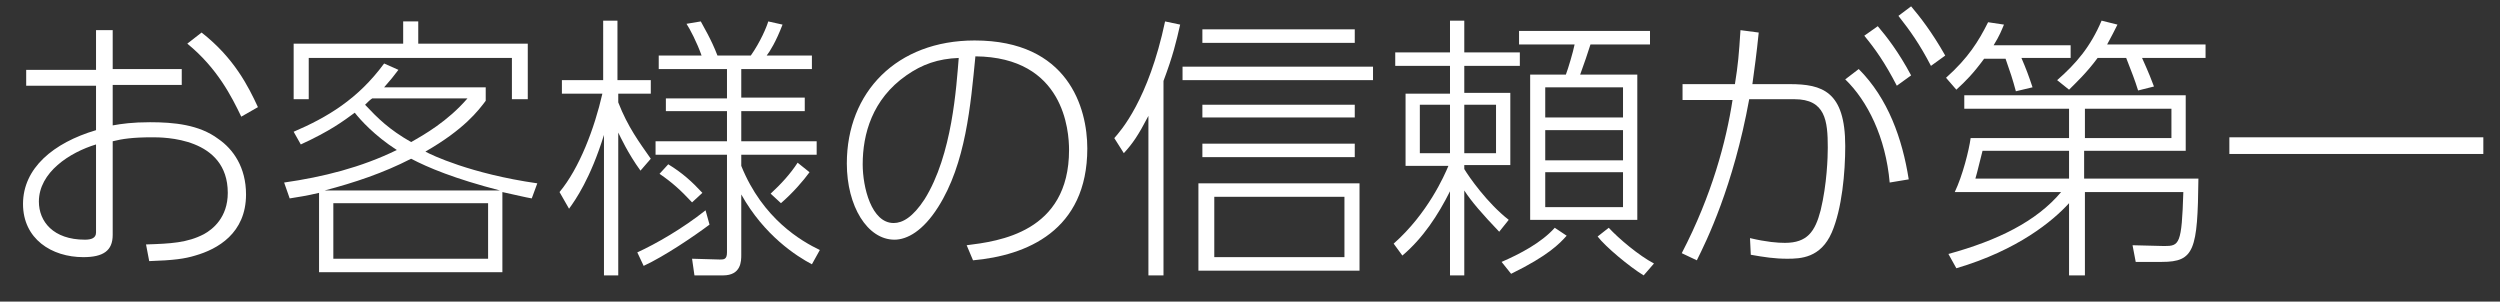
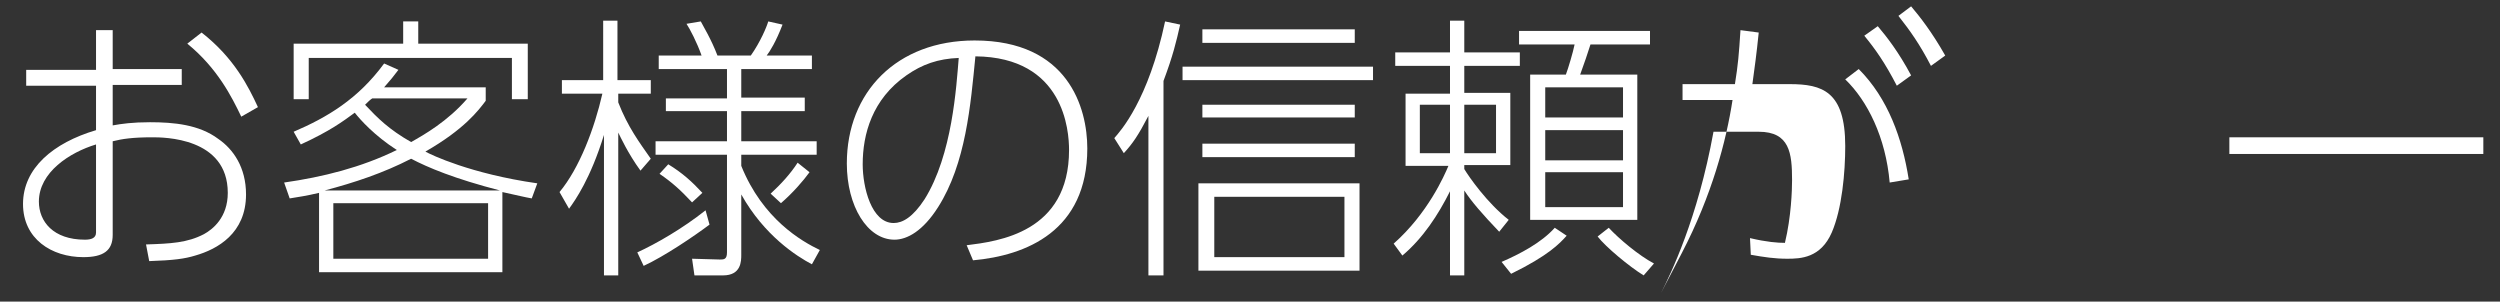
<svg xmlns="http://www.w3.org/2000/svg" version="1.1" id="レイヤー_1" x="0px" y="0px" viewBox="0 0 315 38" style="enable-background:new 0 0 315 38;" xml:space="preserve">
  <rect x="0" y="0" width="315" height="38" fill="#333333" stroke="none" />
  <style type="text/css">
	.st0{enable-background:new    ;}
	.st1{fill:#FFFFFF;}
</style>
  <g transform="matrix(1, 0, 0, 1, 0, 0)">
    <g class="st0">
      <path class="st1" d="M14.2,15.8c1.1-0.2,2.5-0.4,4.7-0.4c3,0,6.2,0.3,8.6,2.1c1.9,1.3,3.5,3.6,3.5,7c0,4.9-3.6,6.9-6.4,7.7    c-1.3,0.4-2.7,0.6-5.8,0.7l-0.4-2.1c3.1-0.1,5.2-0.2,7.3-1.3c1.1-0.6,3-2.1,3-5.2c0-7-8.1-7-9.5-7c-2.5,0-3.8,0.2-5,0.5v11.8    c0,2-1.2,2.8-3.7,2.8c-4,0-7.6-2.3-7.6-6.7c0-4.5,3.8-7.7,9.2-9.3v-5.6H3.3v-2h8.8V3.8h2.1v4.9h8.7v2h-8.7V15.8z M12.1,18.2    c-3.3,1-7.2,3.5-7.2,7.2c0,2.5,1.8,4.8,5.8,4.8c0.8,0,1.4-0.2,1.4-0.9V18.2z M25.4,4.1c4.1,3.2,5.9,6.8,7.1,9.4l-2.1,1.2    c-1.2-2.5-3-6.1-6.8-9.2L25.4,4.1z" />
      <path class="st1" d="M35.8,23c4.9-0.7,9.7-1.9,14.2-4.1c-2.8-1.8-4.6-3.8-5.3-4.7c-1.5,1.1-3.1,2.3-6.8,4L37,16.6    c4.2-1.8,8.1-4.1,11.4-8.6l1.8,0.8c-0.6,0.8-1,1.3-1.8,2.2h12.8v1.7c-0.9,1.2-2.7,3.6-7.6,6.4c0.7,0.4,5.7,2.8,14.1,4l-0.7,1.9    c-1.1-0.2-1.4-0.3-3.7-0.8v10.1H40.2v-10c-1.7,0.4-2.5,0.5-3.7,0.7L35.8,23z M52.7,2.7v2.8h13.8v7h-2V7.3H38.9v5.2H37v-7h13.8V2.7    H52.7z M63,24c-5.8-1.5-9.1-2.9-11.2-4c-3.5,1.8-7.1,3-10.9,4H63z M61.5,25.6H42v7h19.5V25.6z M46.9,12.4    c-0.3,0.2-0.5,0.4-0.9,0.8c1.6,1.7,3,3.1,5.8,4.7c1.6-0.9,4.6-2.6,7.1-5.5H46.9z" />
      <path class="st1" d="M80.7,21.5c-1.6-2.2-2.6-4.4-2.8-4.8v18h-1.8V17c-1.7,5.5-3.6,8.2-4.4,9.3l-1.2-2.1c2.5-3,4.4-8,5.4-12.4    h-5.1v-1.7h5.2V2.6h1.8v7.5H82v1.7h-4.1v1.1C79.1,16,80.6,18,82,20L80.7,21.5z M80.3,31.8c2.4-1.1,5.7-3,8.6-5.3l0.5,1.8    c-2,1.5-5.7,4-8.3,5.2L80.3,31.8z M102.3,33.3c-1.9-1-6-3.6-8.9-8.8v7.6c0,0.8,0,2.6-2.3,2.6h-3.6l-0.3-2.1l3.5,0.1    c0.5,0,0.9,0,0.9-0.9V19.5h-9v-1.7h9V14h-7.7v-1.6h7.7V8.7H83V7h5.4c-0.6-1.7-1.5-3.4-1.9-4l1.8-0.3c0.3,0.6,1.3,2.2,2.1,4.3h4.2    c1.2-1.7,2-3.6,2.2-4.3l1.8,0.4c-0.8,2.1-1.6,3.4-2,3.9h5.7v1.7h-8.9v3.6h8V14h-8v3.8h9.5v1.7h-9.5v1.4c2.7,6.7,7.6,9.5,9.9,10.6    L102.3,33.3z M84.2,20.7c1.8,1.1,3,2.2,4.3,3.6l-1.3,1.2c-1.5-1.6-2.5-2.5-4.1-3.6L84.2,20.7z M97.1,24.4c1.3-1.2,2.5-2.5,3.4-3.9    l1.5,1.2c-0.8,1.1-2.1,2.6-3.6,3.9L97.1,24.4z" />
      <path class="st1" d="M121.8,30.9c4-0.5,12.9-1.6,12.9-12c0-2.4-0.6-11.7-11.8-11.8c-0.6,6.1-1.2,13.5-4.7,19    c-1.9,3-3.9,4.1-5.5,4.1c-3.4,0-6-4.2-6-9.6c0-9,6.3-15.5,16.1-15.5c11.8,0,14.2,8.5,14.2,13.6c0,10.4-7.7,13.5-14.4,14.1    L121.8,30.9z M114.2,9.5c-4.3,3-5.5,7.4-5.5,11.2c0,2.9,1.1,7.4,3.9,7.4c1.1,0,2.4-0.7,3.9-3c3.5-5.6,4-14.2,4.3-17.8    C118.2,7.4,116.2,8.1,114.2,9.5z" />
      <path class="st1" d="M146.6,34.7h-1.9V14.6c-1.3,2.5-2,3.5-3.1,4.7l-1.2-1.9c0.8-0.9,4.3-4.8,6.4-14.7l1.9,0.4    c-0.5,2.2-0.9,3.9-2.1,7.1V34.7z M173,10.1h-24V8.4h24V10.1z M171.3,34.1H151v-11h20.3V34.1z M170.7,5.4h-19.2V3.7h19.2V5.4z     M170.7,14.8h-19.2v-1.6h19.2V14.8z M170.7,19.8h-19.2v-1.7h19.2V19.8z M169.3,24.8H153v7.6h16.4V24.8z" />
      <path class="st1" d="M188.9,29.2c-2.1-2.2-3.5-3.8-4.4-5.2v10.7h-1.8V24.1c-1.5,3-3.4,5.9-6,8.1l-1.1-1.5c4.3-3.8,6.4-8.6,6.9-9.8    h-5.4v-9.1h5.6V8.3h-6.9V6.6h6.9v-4h1.8v4h7v1.7h-7v3.4h5.8v9.1h-5.8v0.5c0.6,1,2.9,4.3,5.6,6.4L188.9,29.2z M182.7,13.2h-3.8v6.1    h3.8V13.2z M188.5,13.2h-4v6.1h4V13.2z M189.2,33c2.3-1,5-2.4,6.7-4.3l1.5,1c-0.9,1-2.3,2.5-7,4.8L189.2,33z M207.9,3.9v1.7h-7.5    c-0.5,1.6-0.6,1.8-1.3,3.8h7.2v18.3h-13.5V9.4h4.5c0.3-0.8,0.9-2.8,1.1-3.8h-7V3.9H207.9z M204.5,11h-9.8v3.8h9.8V11z M204.5,16.4    h-9.8v3.8h9.8V16.4z M204.5,21.7h-9.8v4.4h9.8V21.7z M202.7,28.7c1.3,1.4,3.8,3.5,5.7,4.5l-1.3,1.5c-1.8-1.1-4.8-3.6-5.8-4.9    L202.7,28.7z" />
-       <path class="st1" d="M211.9,31.9c3.8-7.3,5.6-14.1,6.4-19.3l-6.3,0v-2h6.6c0.4-2.5,0.5-3.7,0.7-6.8l2.3,0.3    c-0.3,2.9-0.5,4.3-0.8,6.5h4.7c4.1,0,7,0.9,7,7.8c0,3.3-0.4,7.9-1.7,10.9c-1.4,3.2-3.9,3.3-5.6,3.3c-1.6,0-2.9-0.2-4.6-0.5    l-0.1-2.1c2.1,0.5,3.5,0.6,4.4,0.6c2.8,0,3.8-1.4,4.5-4.1c0.8-3.3,0.9-6.7,0.9-7.9c0-3.4-0.3-6.1-4.2-6.1l-5.7,0    c-2,11-5.4,17.9-6.6,20.3L211.9,31.9z M238.1,23c-0.5-5.7-2.8-10.3-5.6-13l1.7-1.3c3.7,3.7,5.5,8.8,6.3,13.9L238.1,23z M236.6,3.3    c1.1,1.3,2.6,3.2,4.2,6.2l-1.8,1.3c-1.5-2.9-2.7-4.6-4.1-6.3L236.6,3.3z M240.8,0.8c1.1,1.3,2.6,3.2,4.3,6.2l-1.8,1.3    c-1.4-2.7-2.6-4.4-4.1-6.3L240.8,0.8z" />
-       <path class="st1" d="M260.9,5.6v1.7h-6.2c0.6,1.4,0.9,2.2,1.4,3.7l-2.1,0.5c-0.4-1.5-0.7-2.4-1.3-4.1h-2.7    c-1.4,1.9-2.3,2.8-3.5,3.9l-1.3-1.5c2.8-2.5,4.1-4.6,5.3-7l2,0.3c-0.3,0.7-0.5,1.3-1.3,2.6H260.9z M260.7,25.6    c-2,2.2-6.4,5.9-14.2,8.2l-1-1.8c6.2-1.7,11.1-4.1,14.2-7.8h-13.4c1-2.1,1.8-5.3,2-6.8h12.4v-3.7h-13.2V12h27.9v7h-12.8v3.5H277    c-0.1,9-0.5,10.5-4.6,10.5h-3.3l-0.4-2.1l4,0.1c1.9,0,2.2-0.2,2.4-6.8h-12.4v10.5h-2V25.6z M260.7,19h-10.9    c-0.1,0.3-0.7,2.9-0.9,3.5h11.8V19z M277.9,5.6v1.7h-8c0.9,2,1.2,2.8,1.5,3.6l-2,0.5c-0.4-1.3-0.8-2.3-1.5-4.1h-3.6    c-1.4,1.9-2.8,3.2-3.6,4l-1.5-1.2c2.4-2.1,4.2-4.2,5.6-7.5l2,0.5c-0.4,0.8-0.7,1.4-1.3,2.5H277.9z M262.7,17.4h10.9v-3.7h-10.9    V17.4z" />
+       <path class="st1" d="M211.9,31.9c3.8-7.3,5.6-14.1,6.4-19.3l-6.3,0v-2h6.6c0.4-2.5,0.5-3.7,0.7-6.8l2.3,0.3    c-0.3,2.9-0.5,4.3-0.8,6.5h4.7c4.1,0,7,0.9,7,7.8c0,3.3-0.4,7.9-1.7,10.9c-1.4,3.2-3.9,3.3-5.6,3.3c-1.6,0-2.9-0.2-4.6-0.5    l-0.1-2.1c2.1,0.5,3.5,0.6,4.4,0.6c0.8-3.3,0.9-6.7,0.9-7.9c0-3.4-0.3-6.1-4.2-6.1l-5.7,0    c-2,11-5.4,17.9-6.6,20.3L211.9,31.9z M238.1,23c-0.5-5.7-2.8-10.3-5.6-13l1.7-1.3c3.7,3.7,5.5,8.8,6.3,13.9L238.1,23z M236.6,3.3    c1.1,1.3,2.6,3.2,4.2,6.2l-1.8,1.3c-1.5-2.9-2.7-4.6-4.1-6.3L236.6,3.3z M240.8,0.8c1.1,1.3,2.6,3.2,4.3,6.2l-1.8,1.3    c-1.4-2.7-2.6-4.4-4.1-6.3L240.8,0.8z" />
      <path class="st1" d="M312.9,17.3v2.1h-32v-2.1H312.9z" />
    </g>
  </g>
</svg>